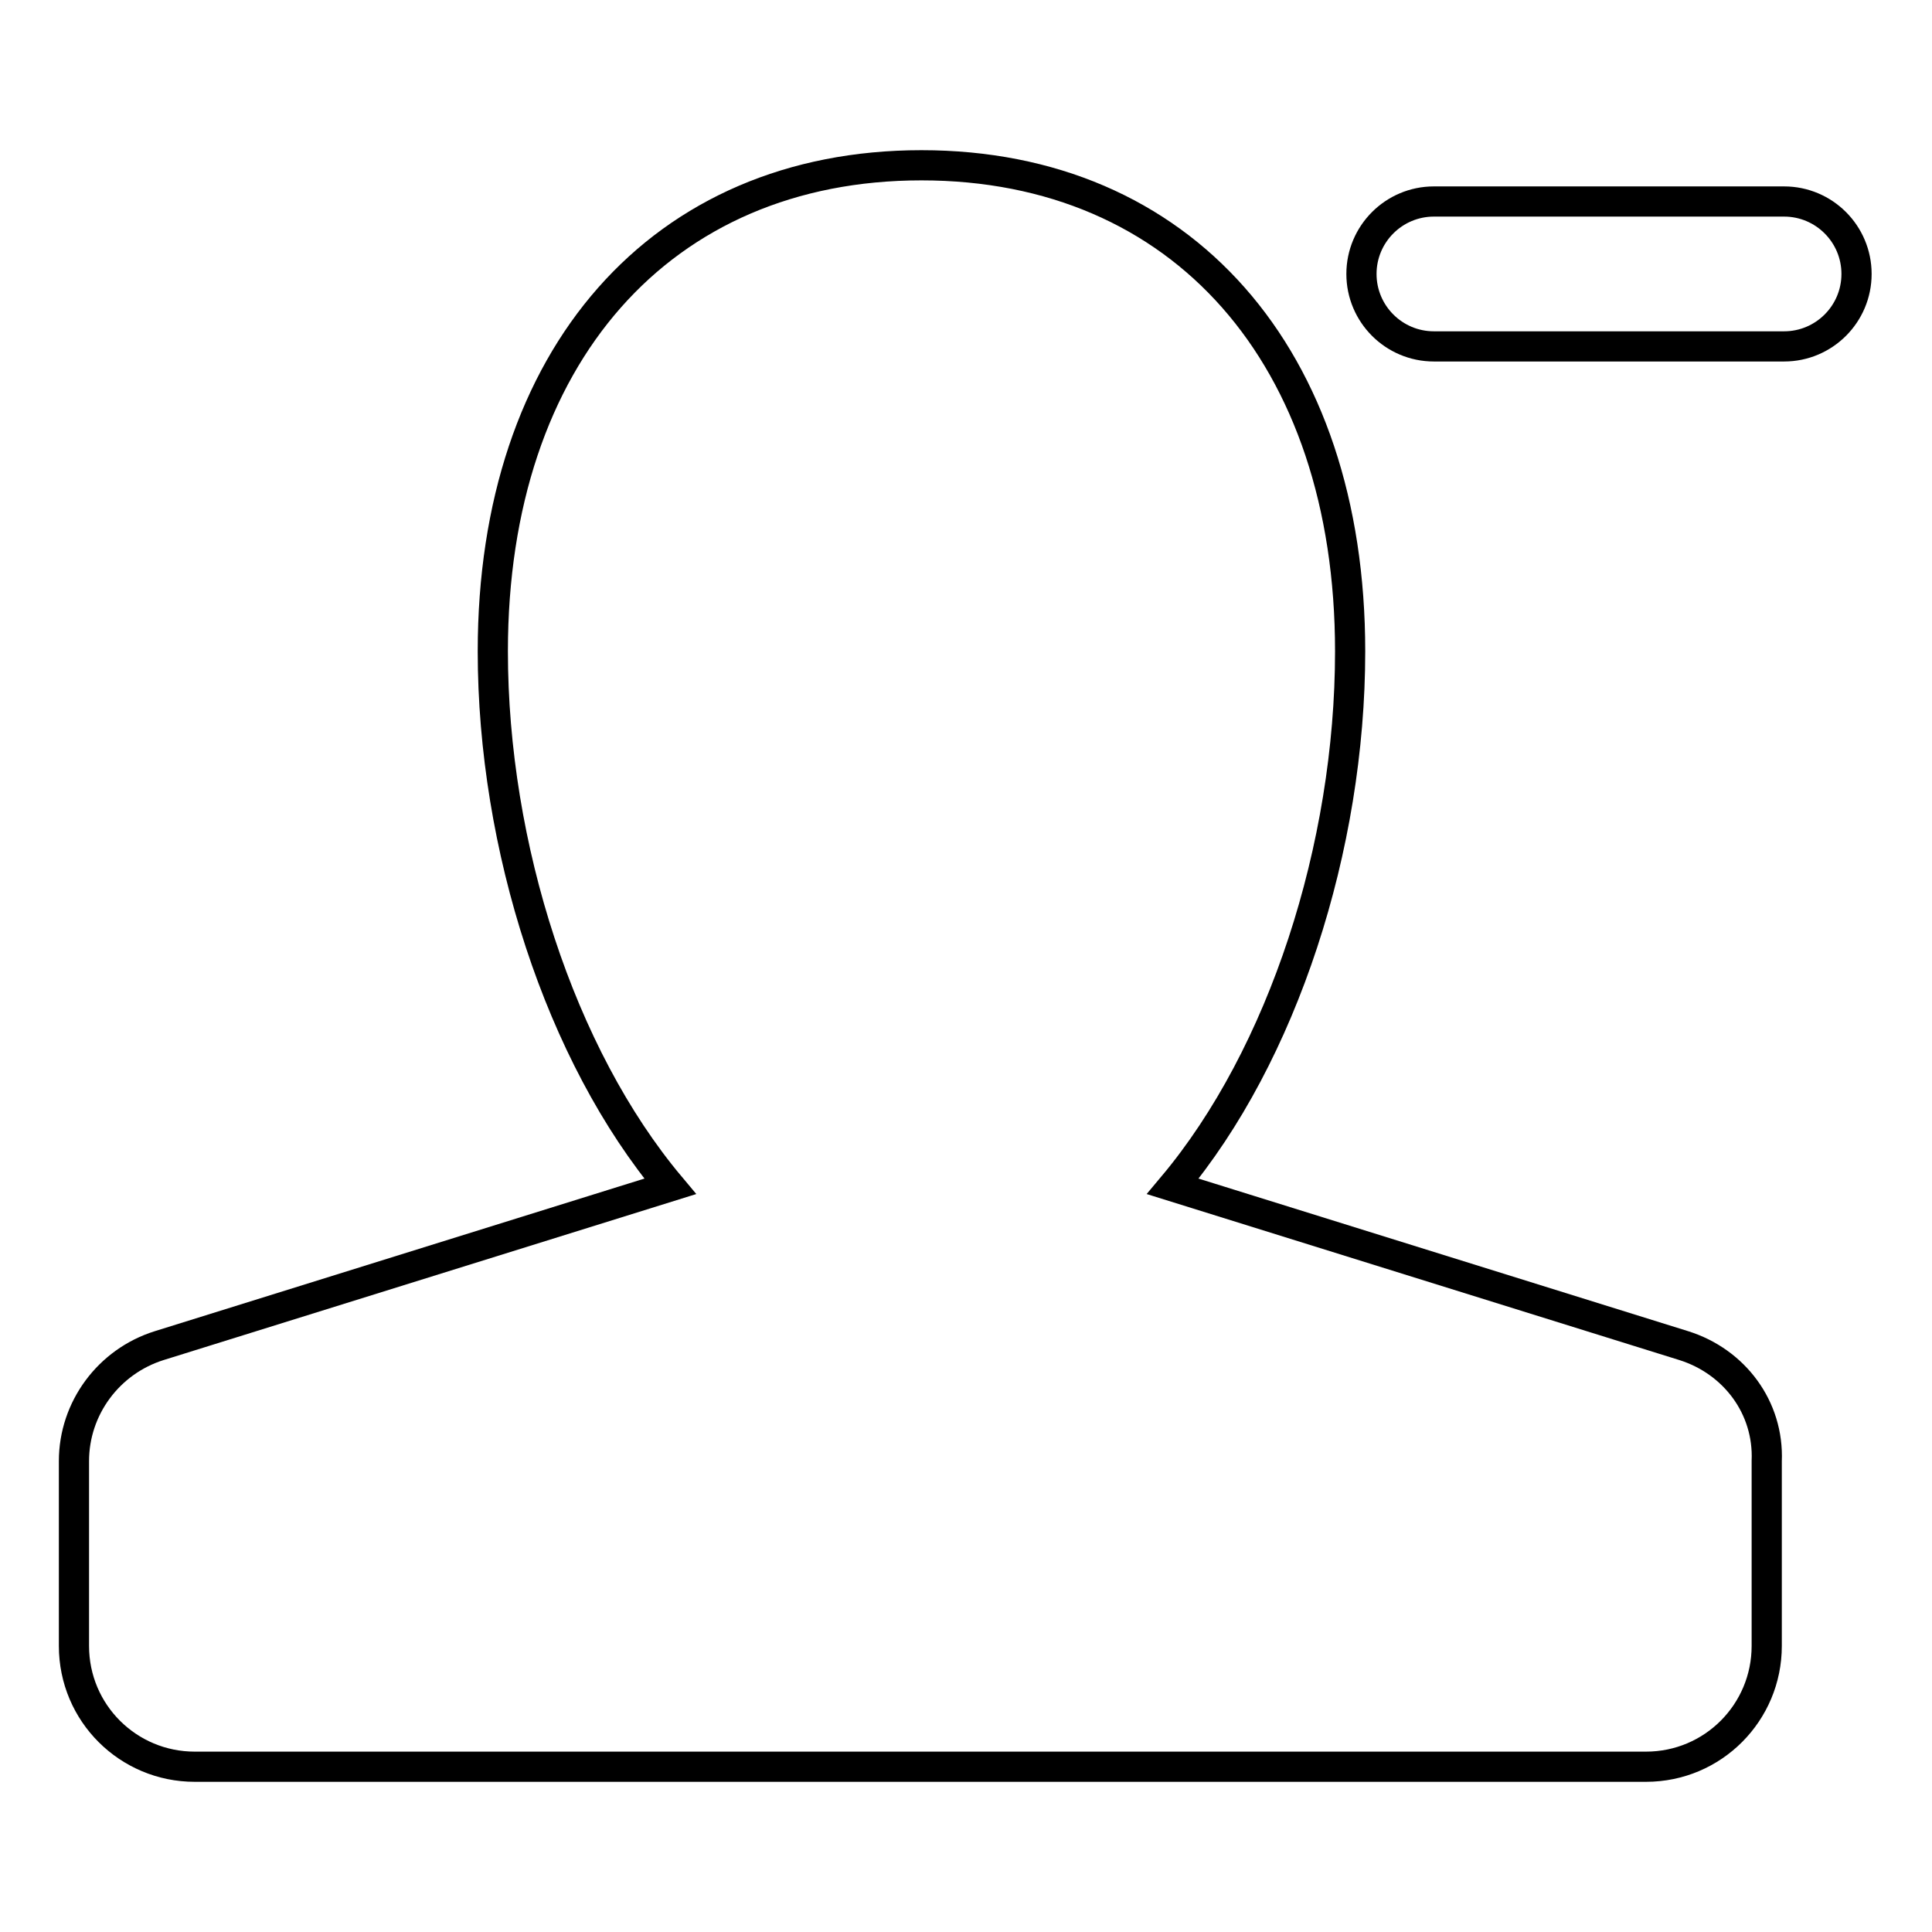
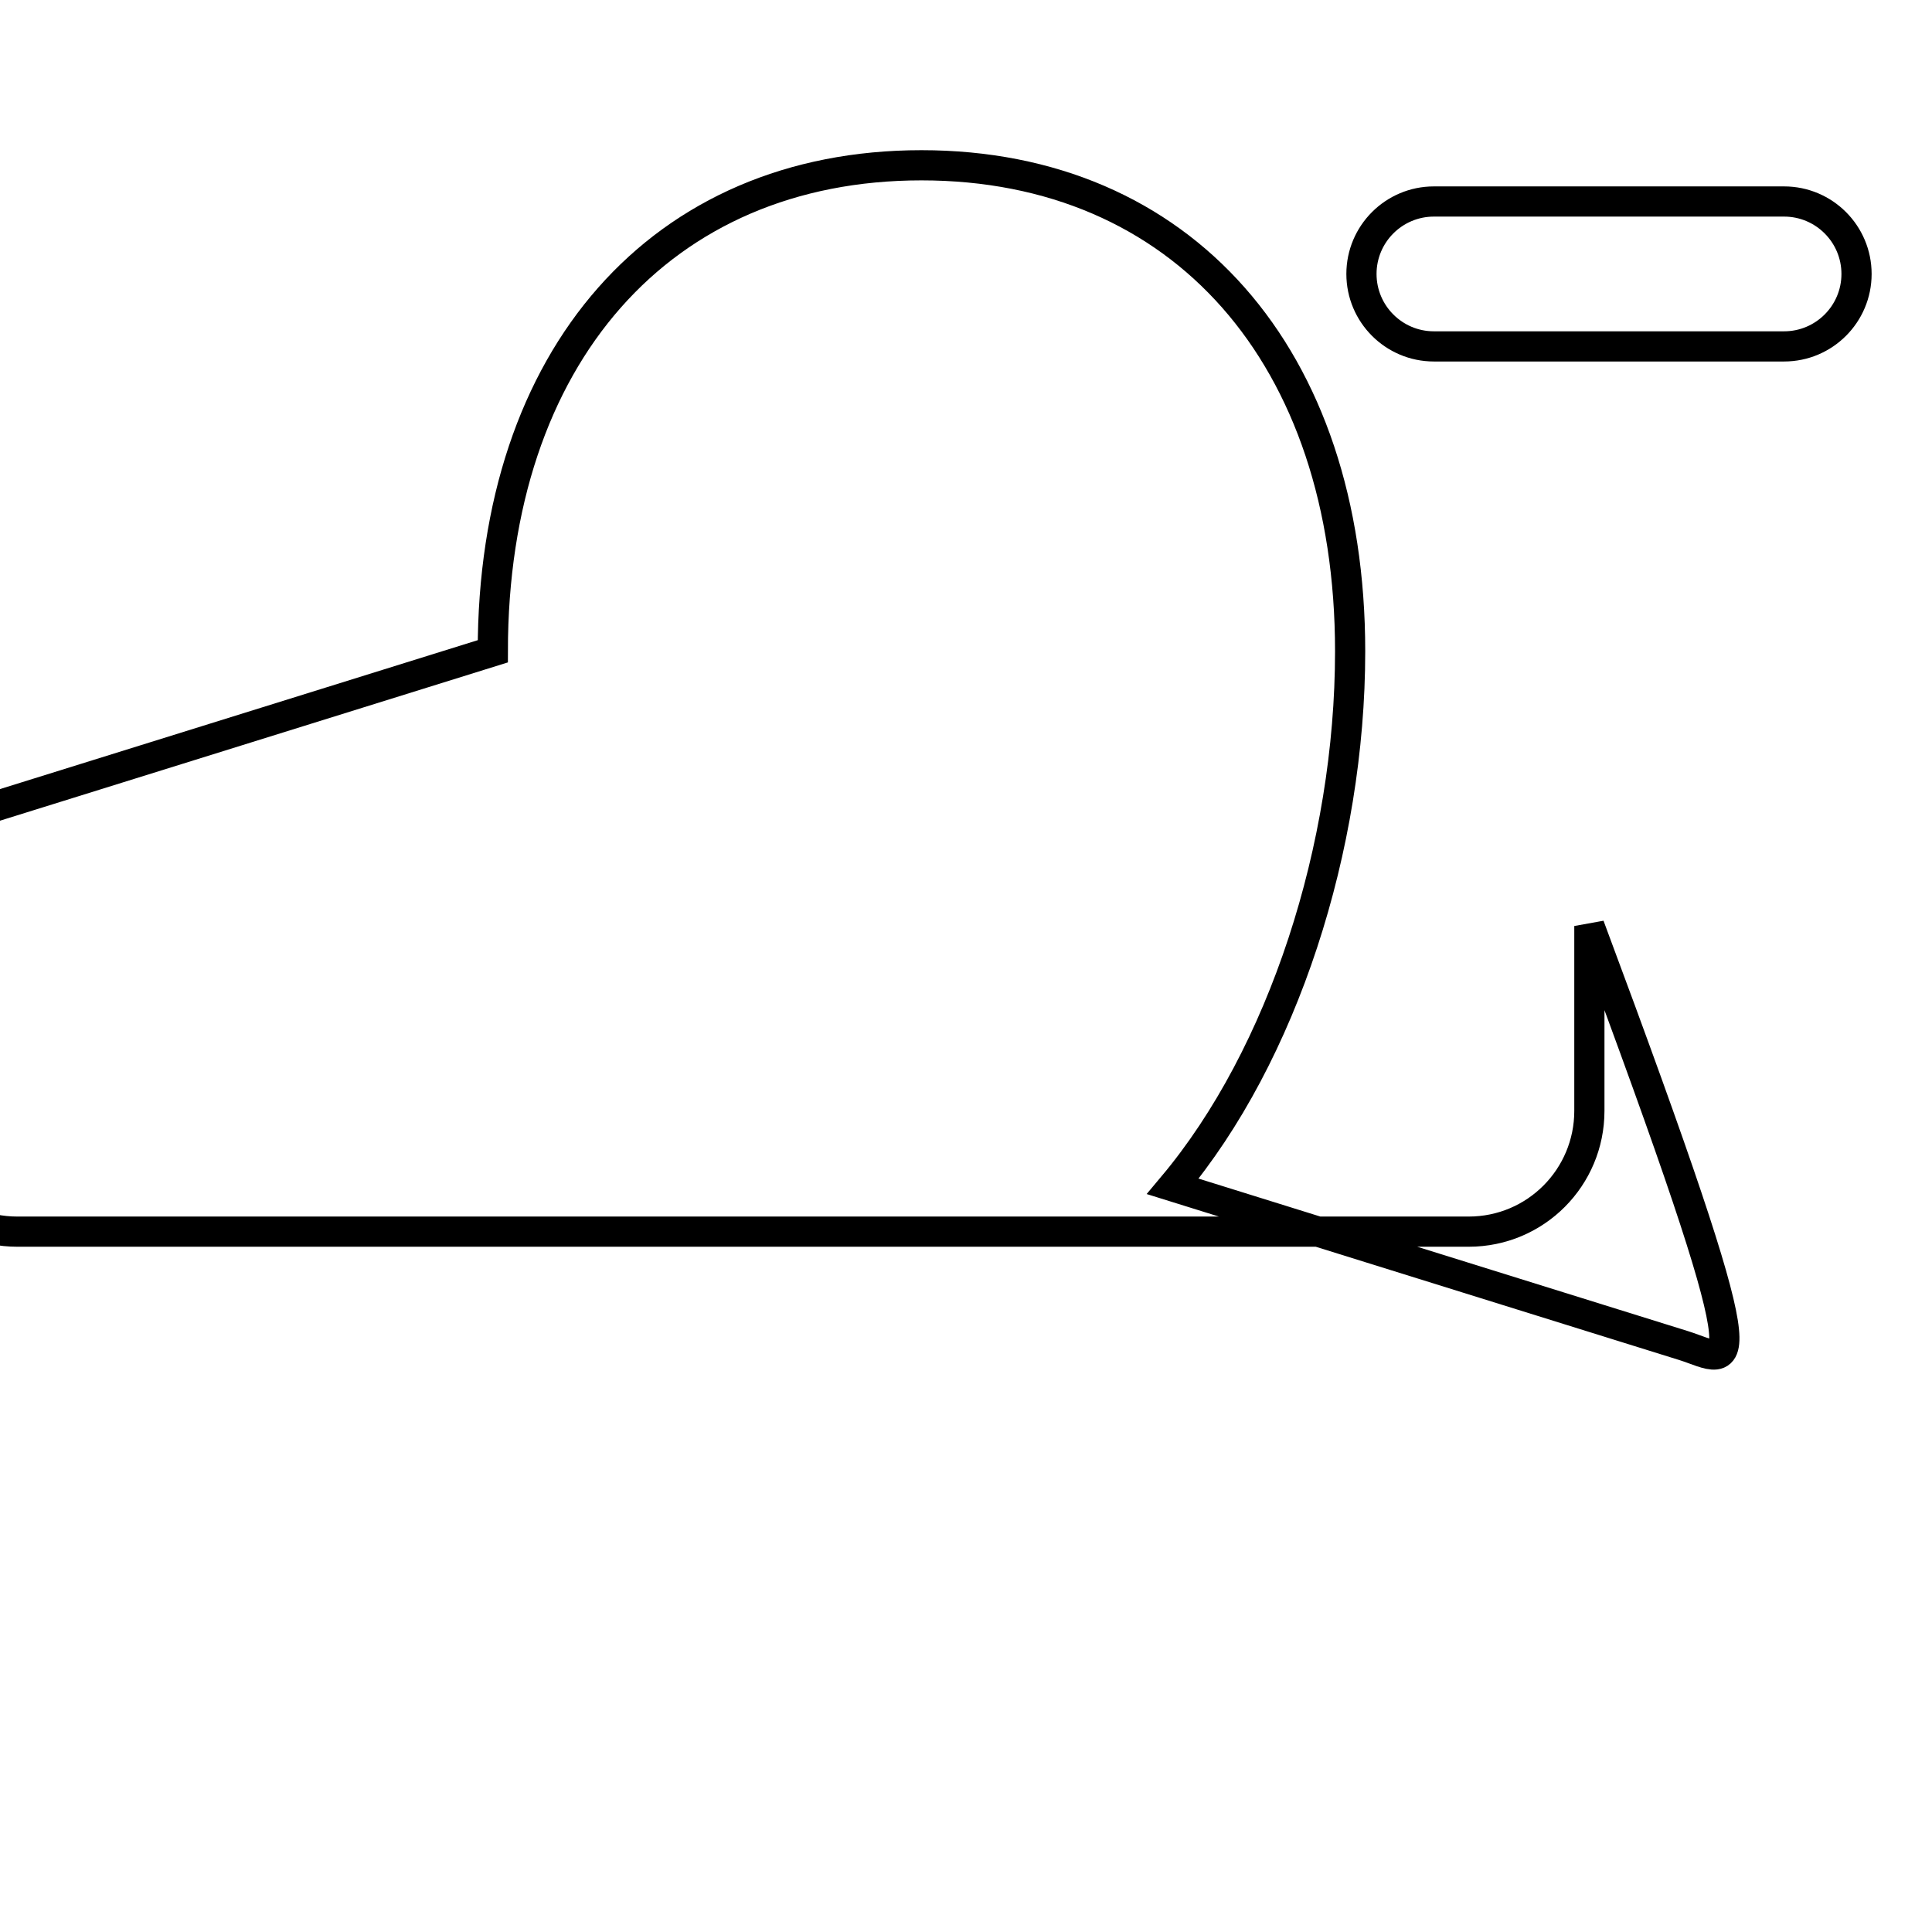
<svg xmlns="http://www.w3.org/2000/svg" version="1.1" x="0px" y="0px" viewBox="0 0 256 256" enable-background="new 0 0 256 256" xml:space="preserve">
  <g>
-     <path stroke-width="4" fill-opacity="0" stroke="#000000" d="M246,36.3c0,5.3-4.3,9.6-9.6,9.6H190c-5.3,0-9.6-4.3-9.6-9.6c0-5.3,4.3-9.6,9.6-9.6h46.4 C241.7,26.7,246,31,246,36.3z M223.1,178.3l-67.7-21.1c14.6-17.4,23.5-45,23.5-70.9c0-39.1-22.3-64.4-56.8-64.4 c-34.5,0-56.8,25.3-56.8,64.4c0,25.8,8.9,53.5,23.5,70.9l-67.7,21.1c-6.7,2.1-11.3,8.3-11.3,15.3v24.5c0,8.9,7.2,16,16,16h192.3 c8.9,0,16-7.2,16-16v-24.5C234.4,186.5,229.8,180.4,223.1,178.3z" />
+     <path stroke-width="4" fill-opacity="0" stroke="#000000" d="M246,36.3c0,5.3-4.3,9.6-9.6,9.6H190c-5.3,0-9.6-4.3-9.6-9.6c0-5.3,4.3-9.6,9.6-9.6h46.4 C241.7,26.7,246,31,246,36.3z M223.1,178.3l-67.7-21.1c14.6-17.4,23.5-45,23.5-70.9c0-39.1-22.3-64.4-56.8-64.4 c-34.5,0-56.8,25.3-56.8,64.4l-67.7,21.1c-6.7,2.1-11.3,8.3-11.3,15.3v24.5c0,8.9,7.2,16,16,16h192.3 c8.9,0,16-7.2,16-16v-24.5C234.4,186.5,229.8,180.4,223.1,178.3z" />
  </g>
</svg>